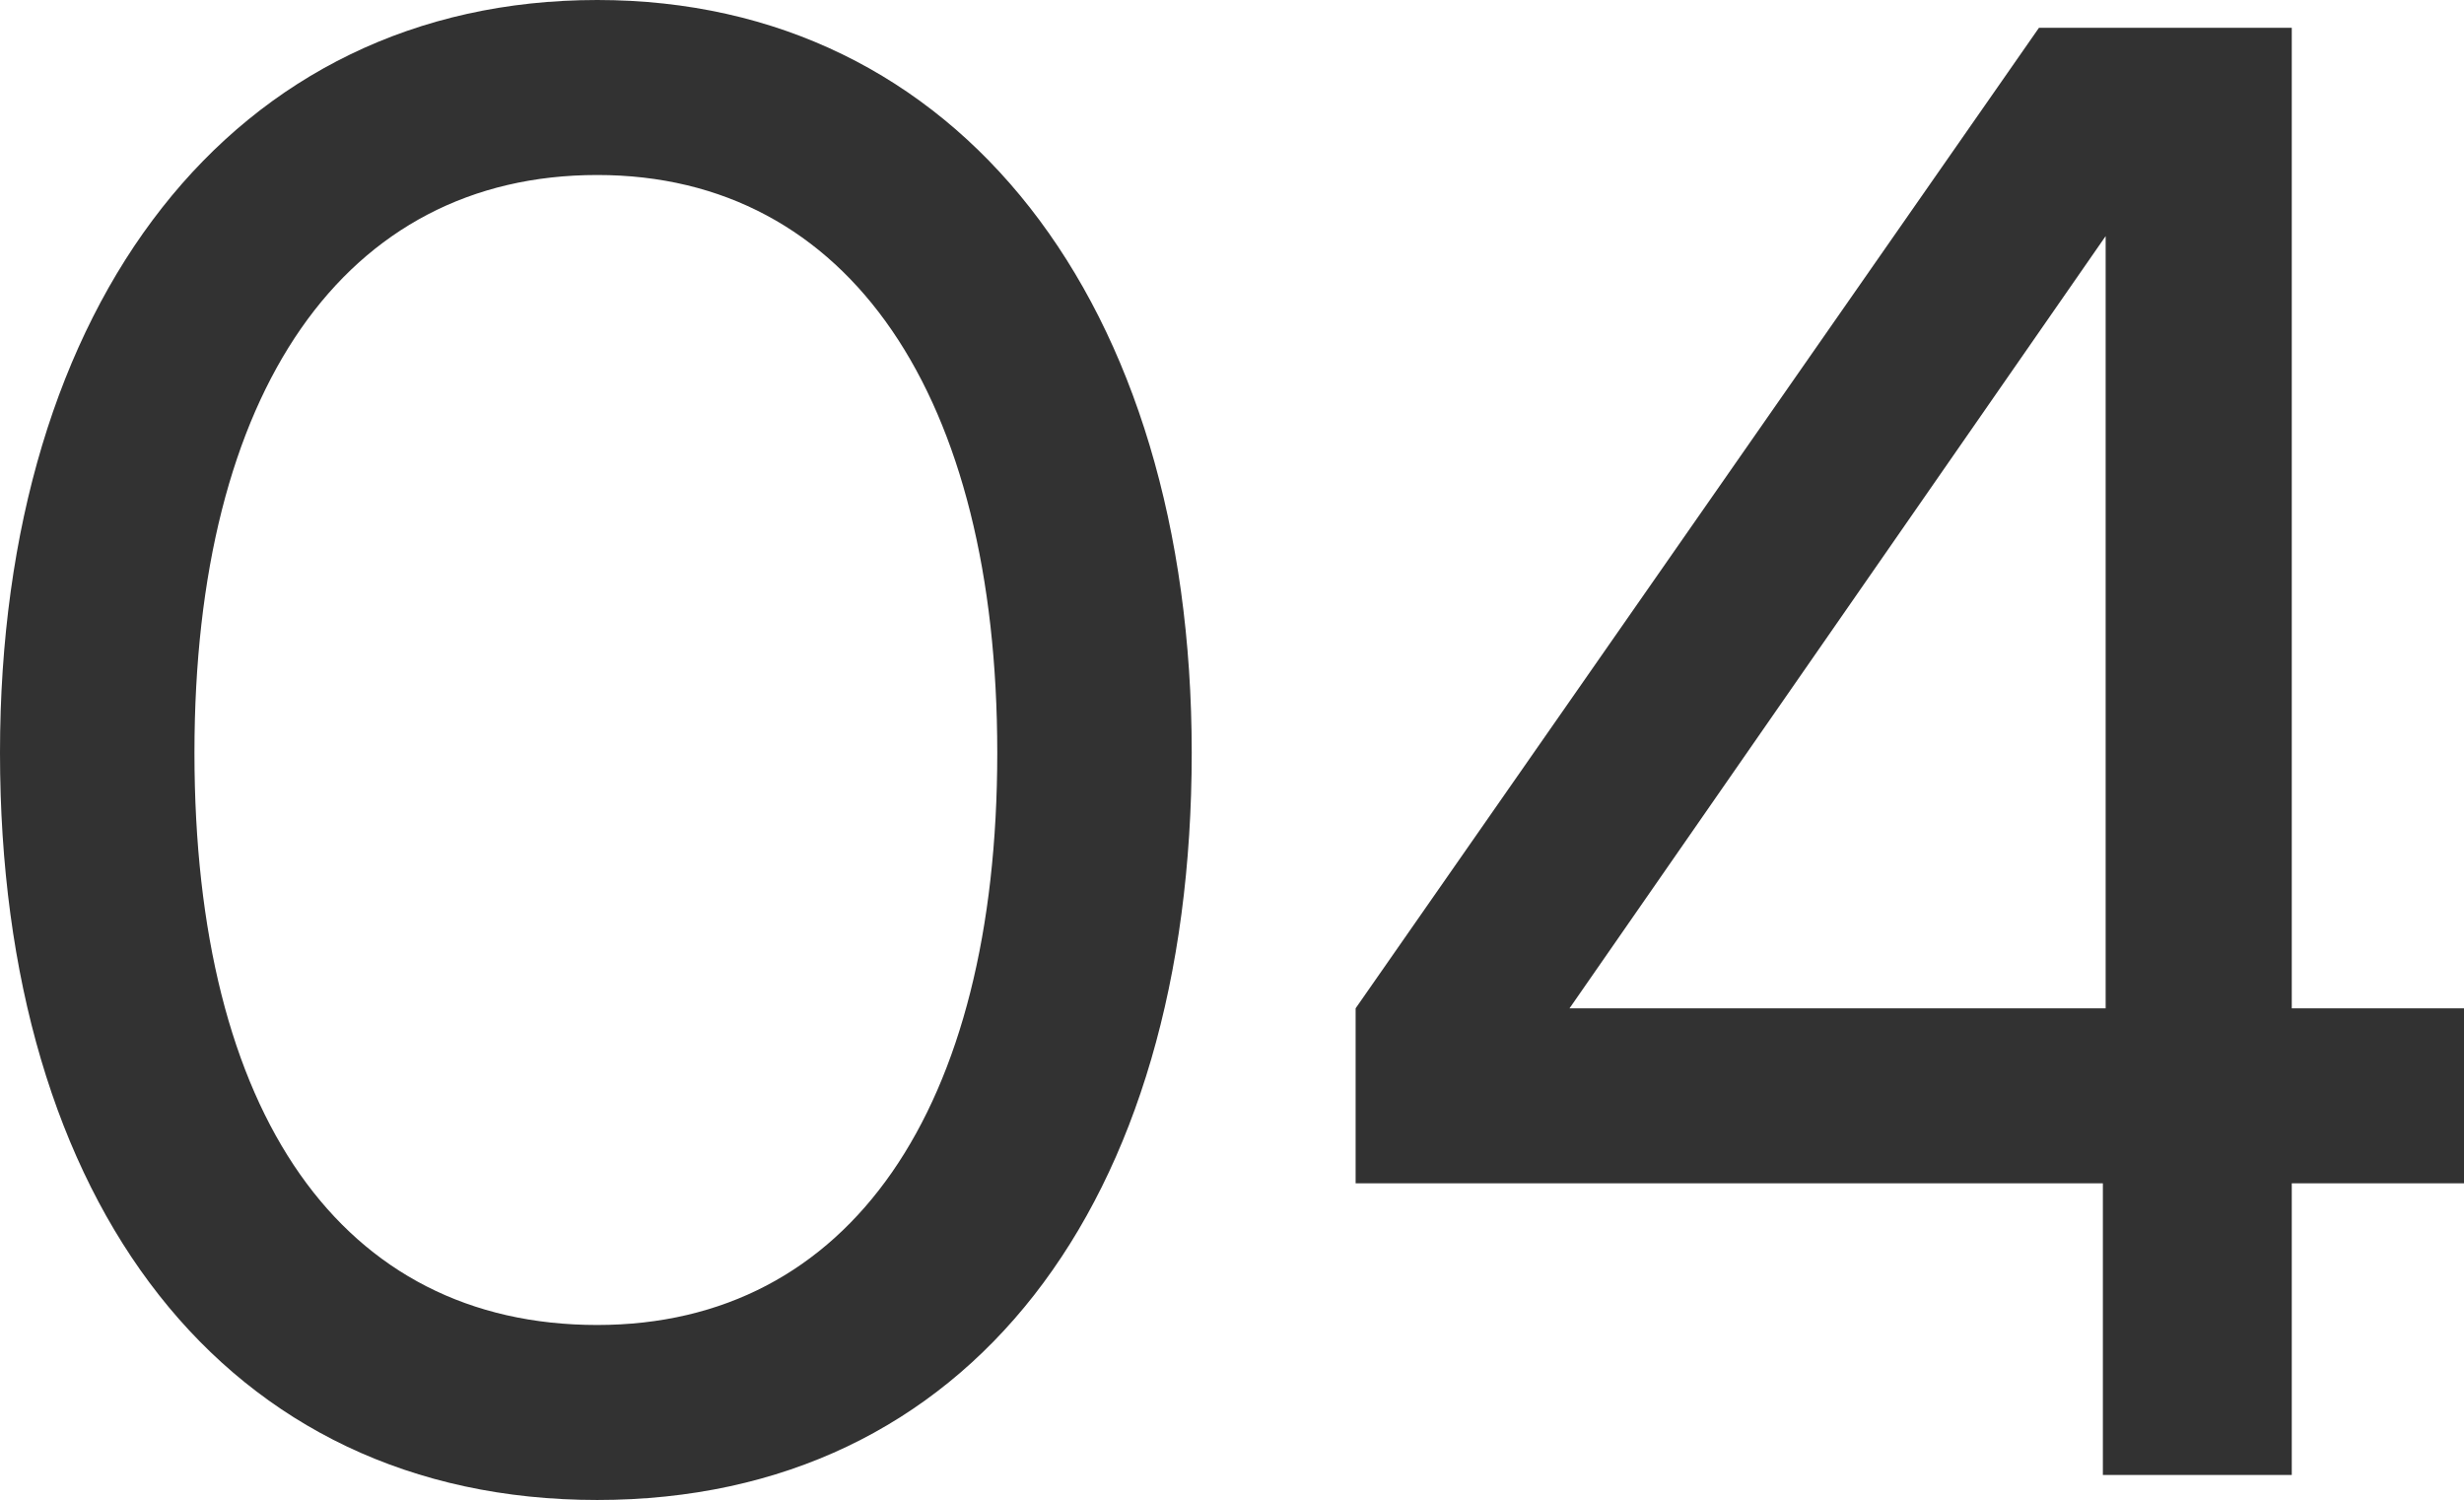
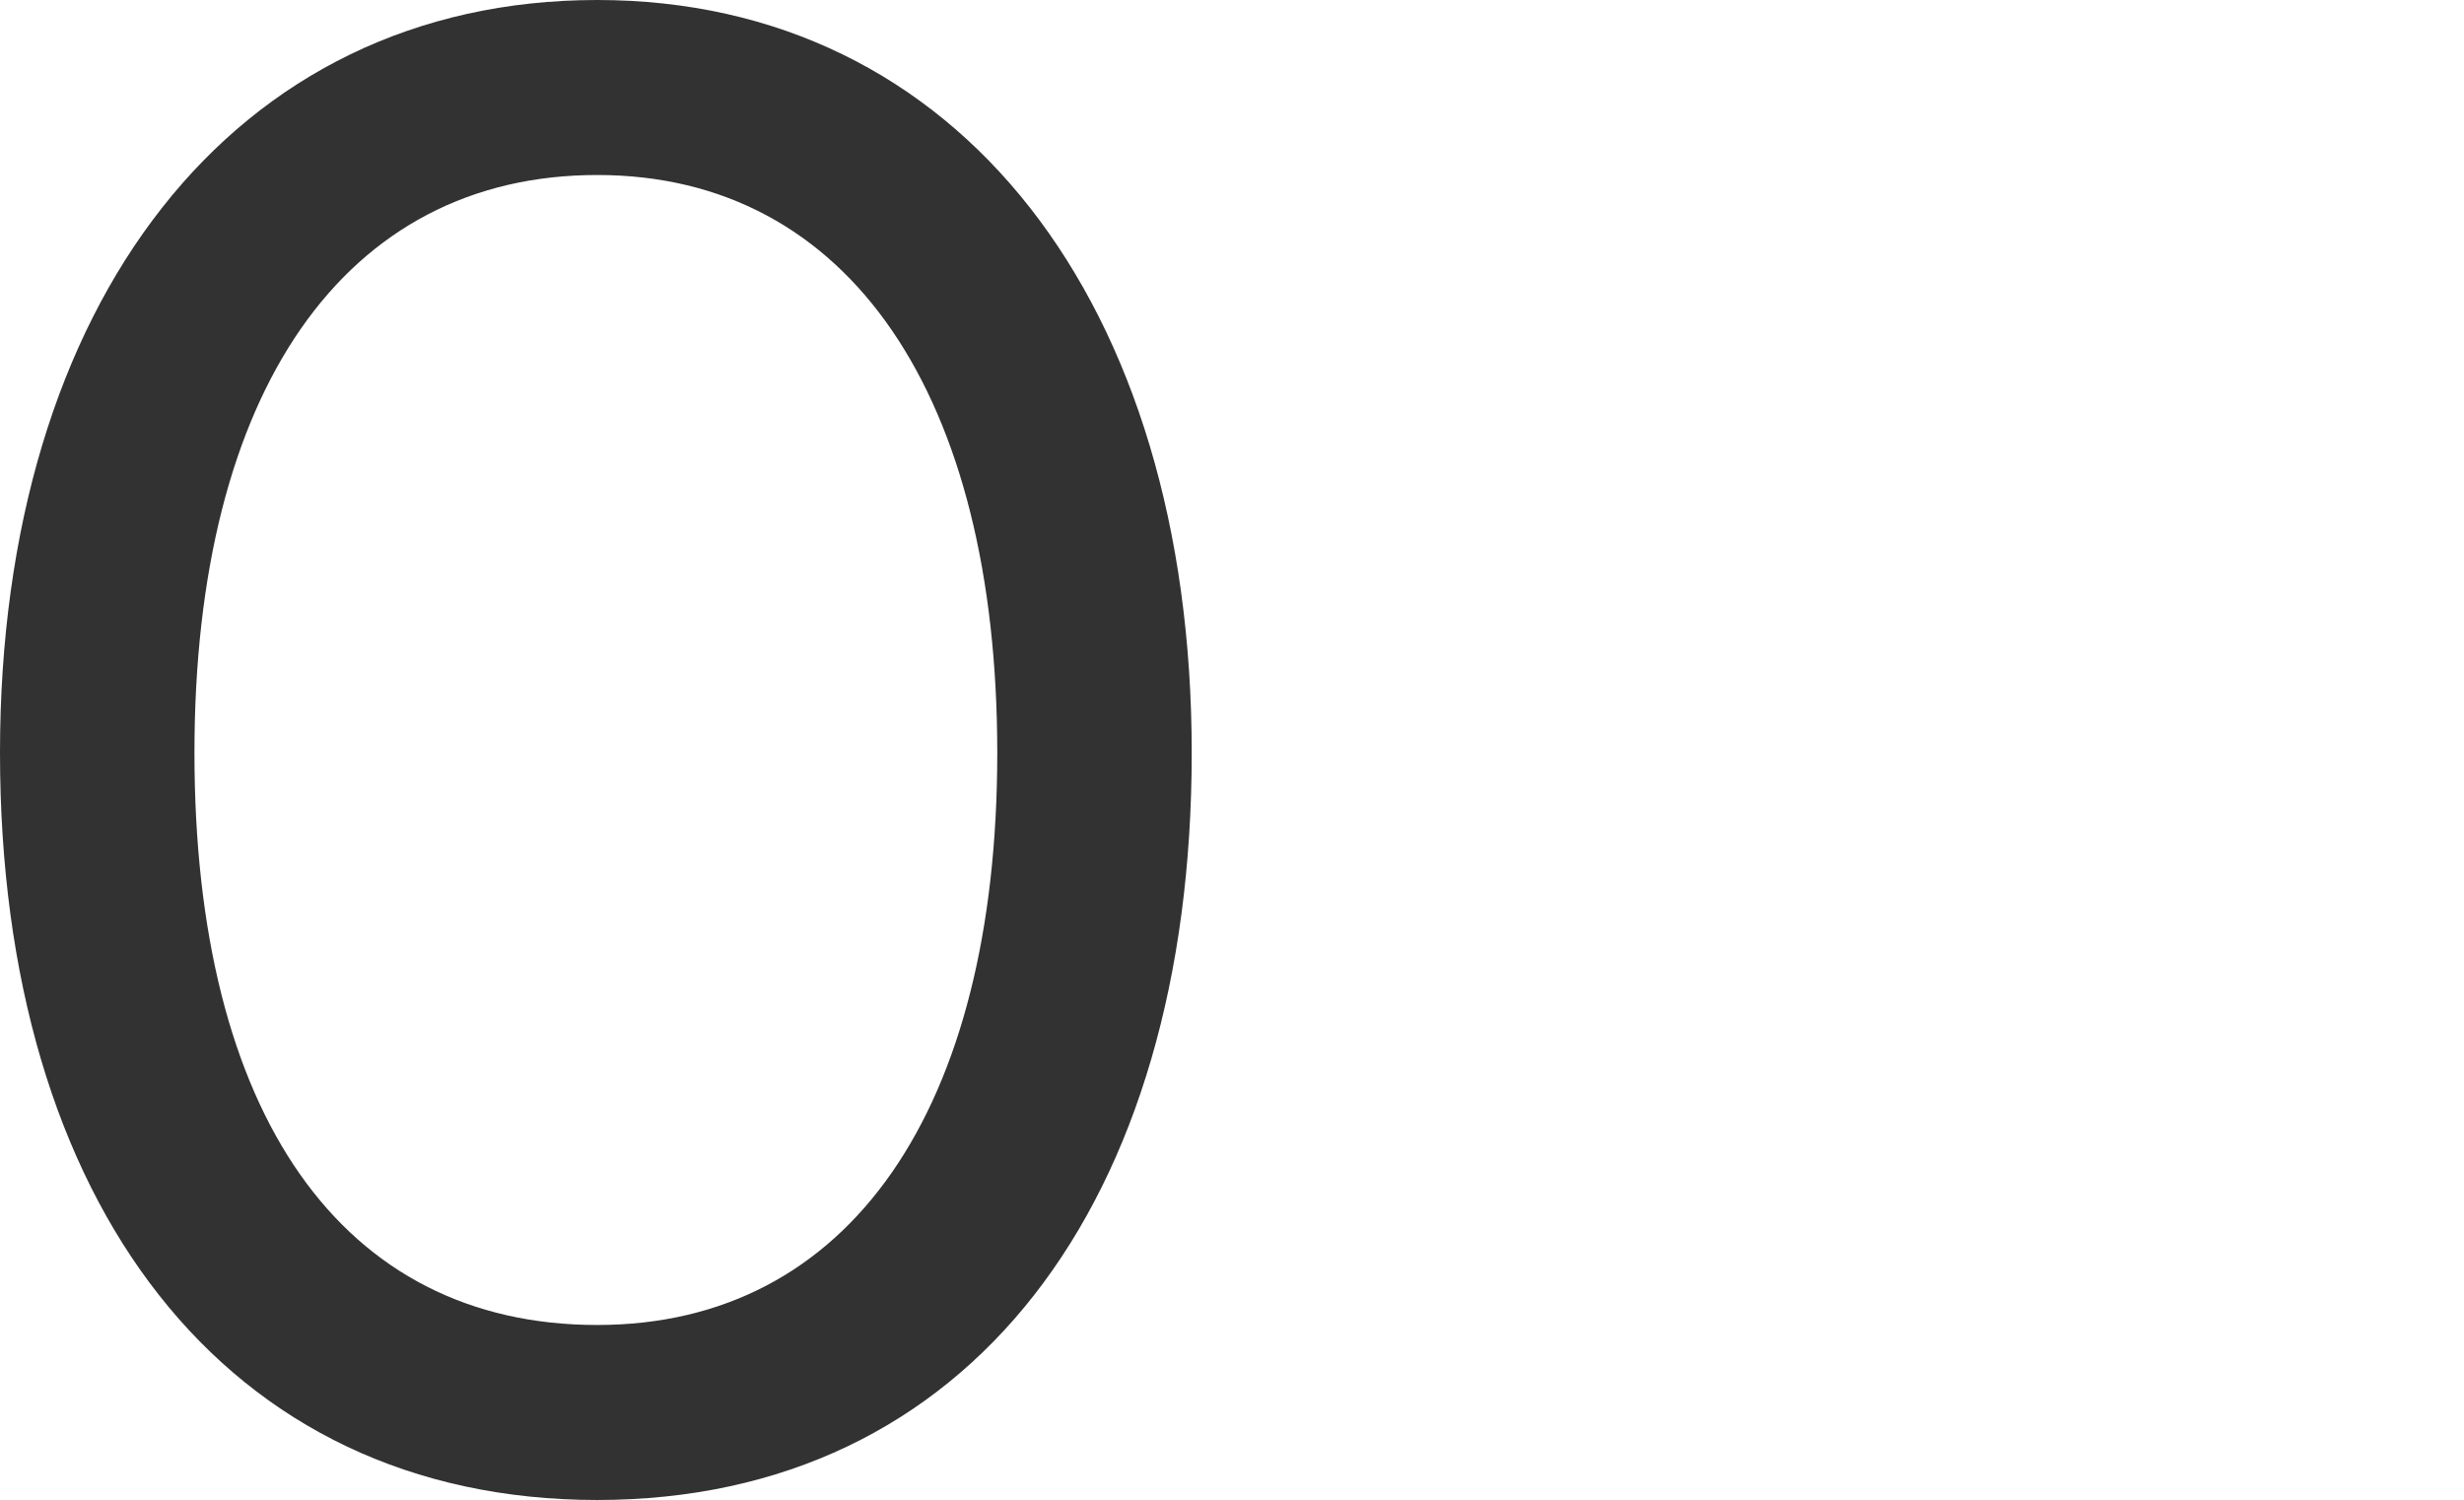
<svg xmlns="http://www.w3.org/2000/svg" id="Capa_2" version="1.1" viewBox="0 0 88.7 54">
  <defs>
    <style>
      .st0 {
        fill: #323232;
      }
    </style>
  </defs>
  <g id="Capa_1-2">
    <g>
      <path class="st0" d="M21.5,0c13,0,21.4,10.9,21.4,27.1s-8,26.9-21.4,26.9S0,43.3,0,27.1,8.4,0,21.5,0ZM21.5,47.7c9.1,0,14.4-7.8,14.4-20.6S30.6,6.3,21.5,6.3,7,14.1,7,27.1s5.3,20.6,14.5,20.6h0Z" />
-       <path class="st0" d="M82.5,42.6v10.5h-6.8v-10.5h-26.9v-6.3L73.4,1h9.1v35.3h6.2v6.3h-6.2ZM75.8,36.3V8.5l-19.3,27.8h19.3Z" />
    </g>
  </g>
</svg>